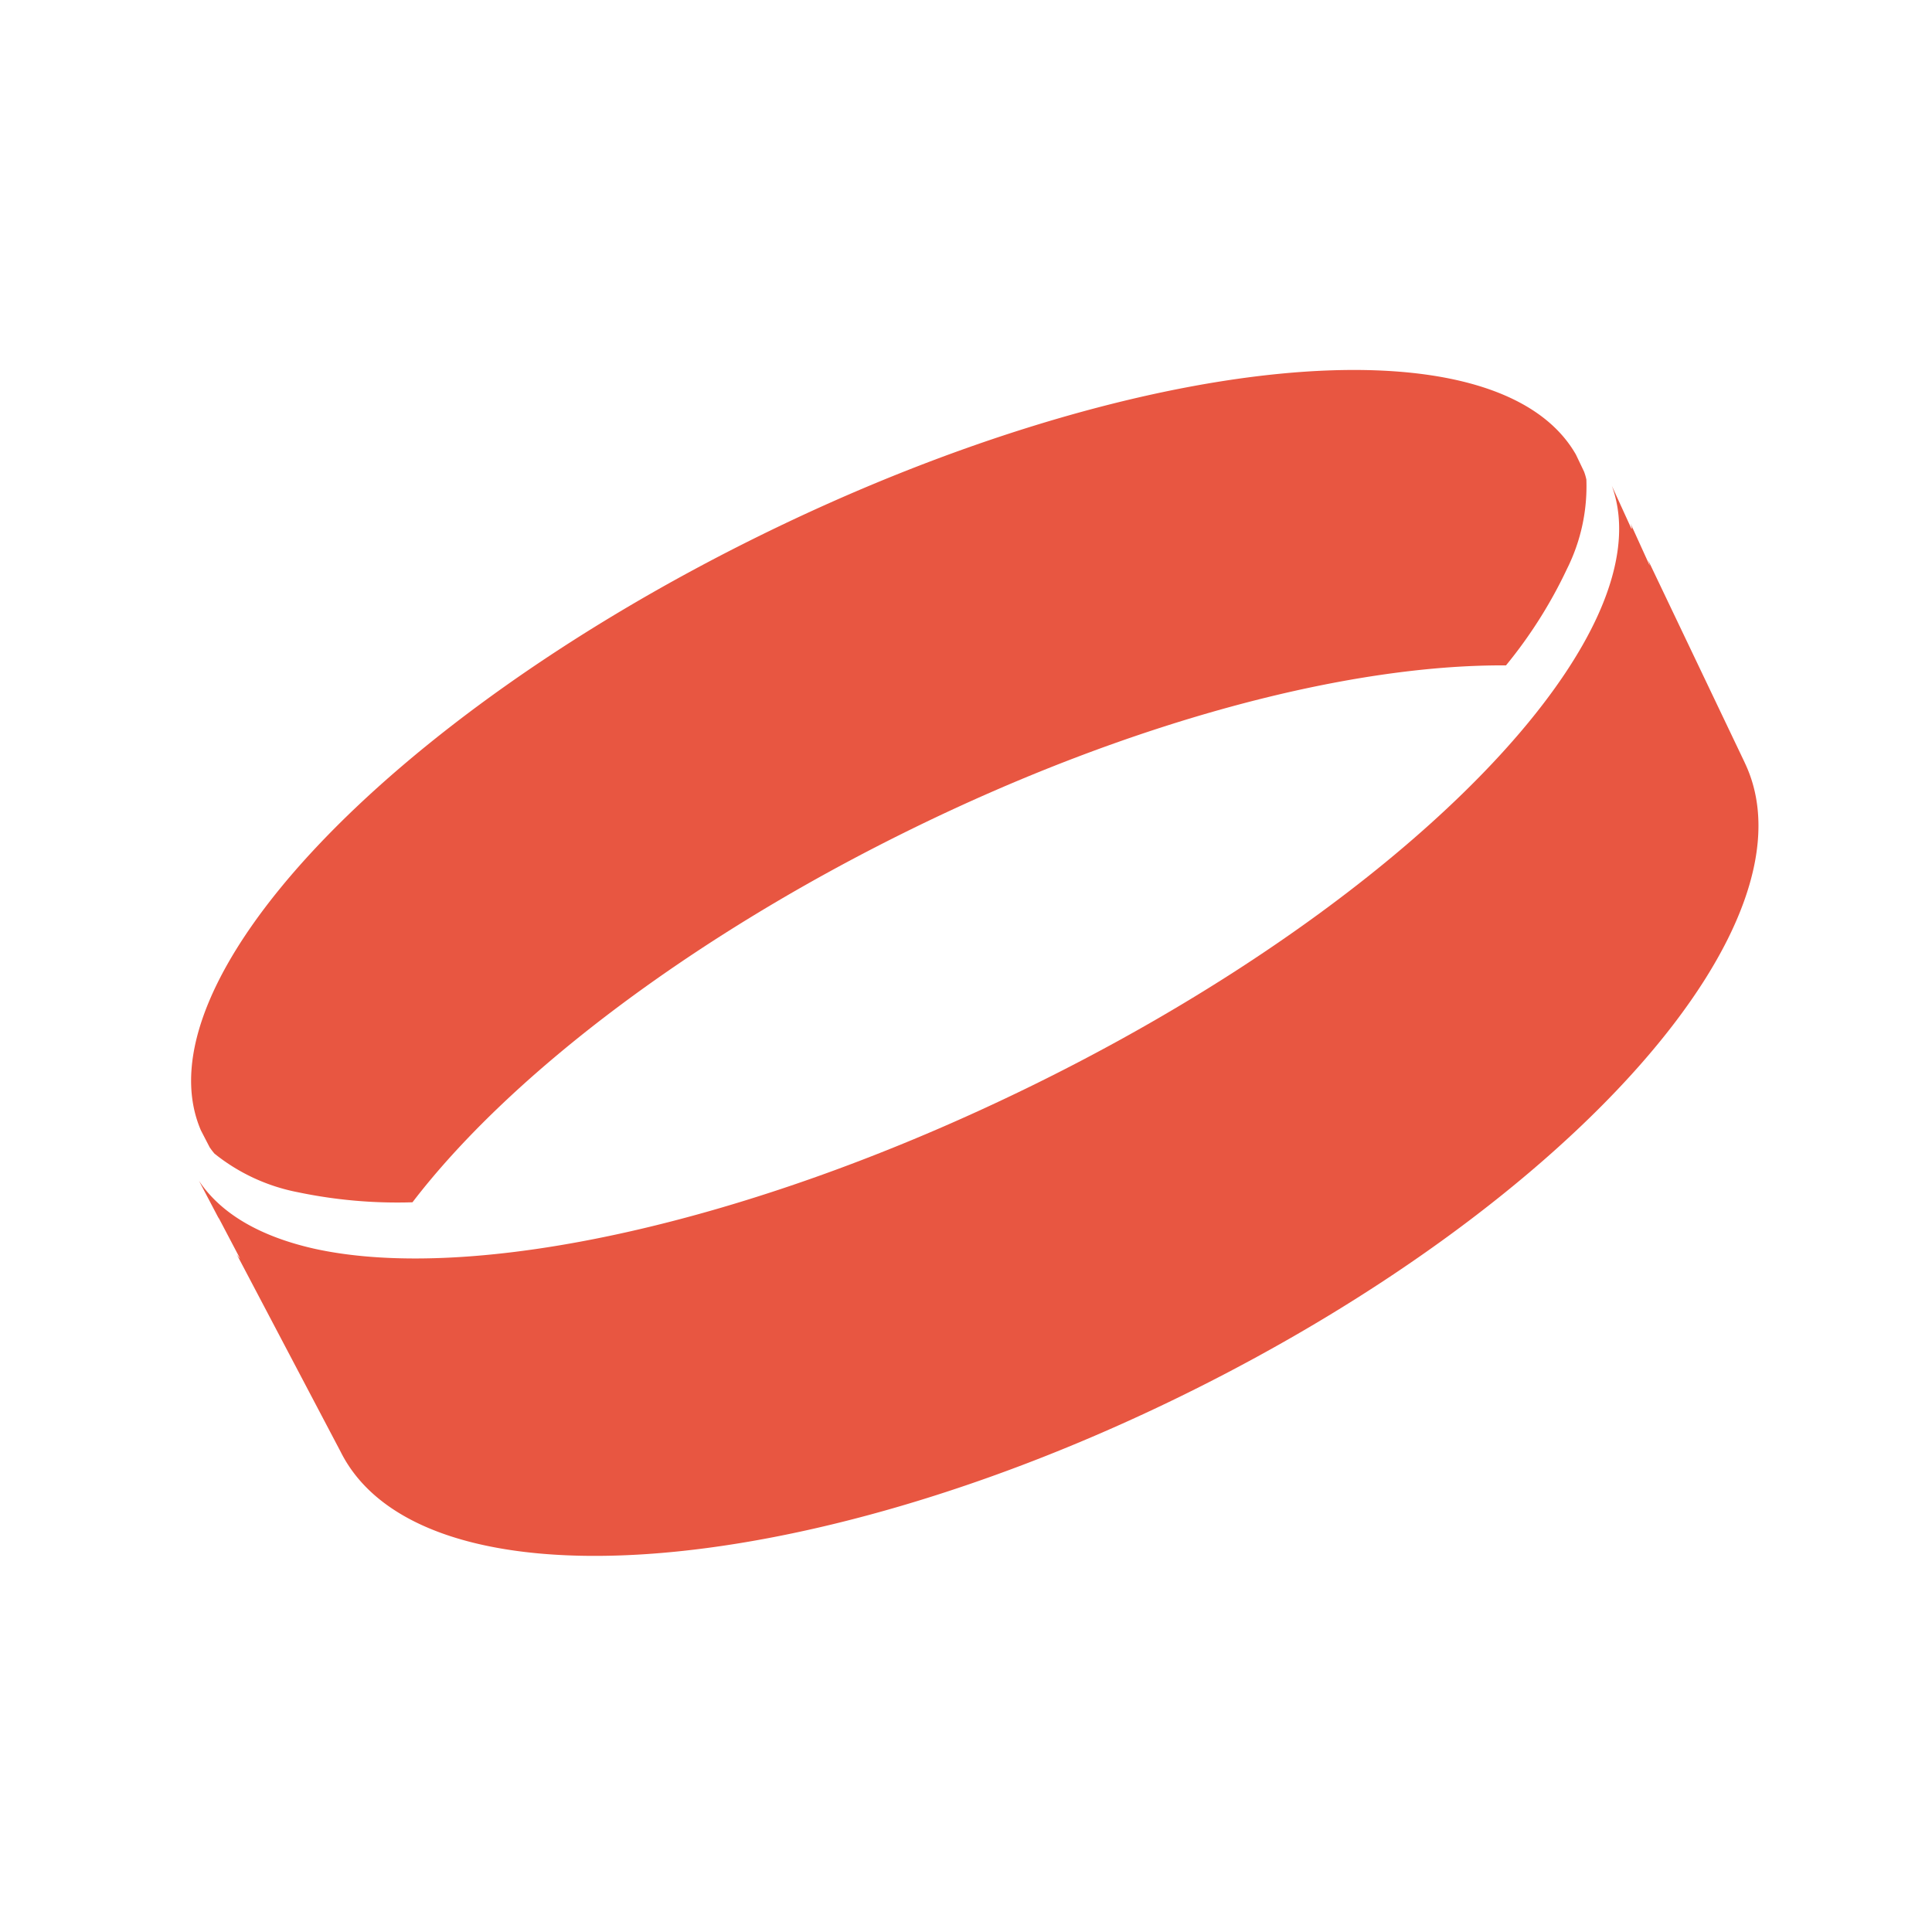
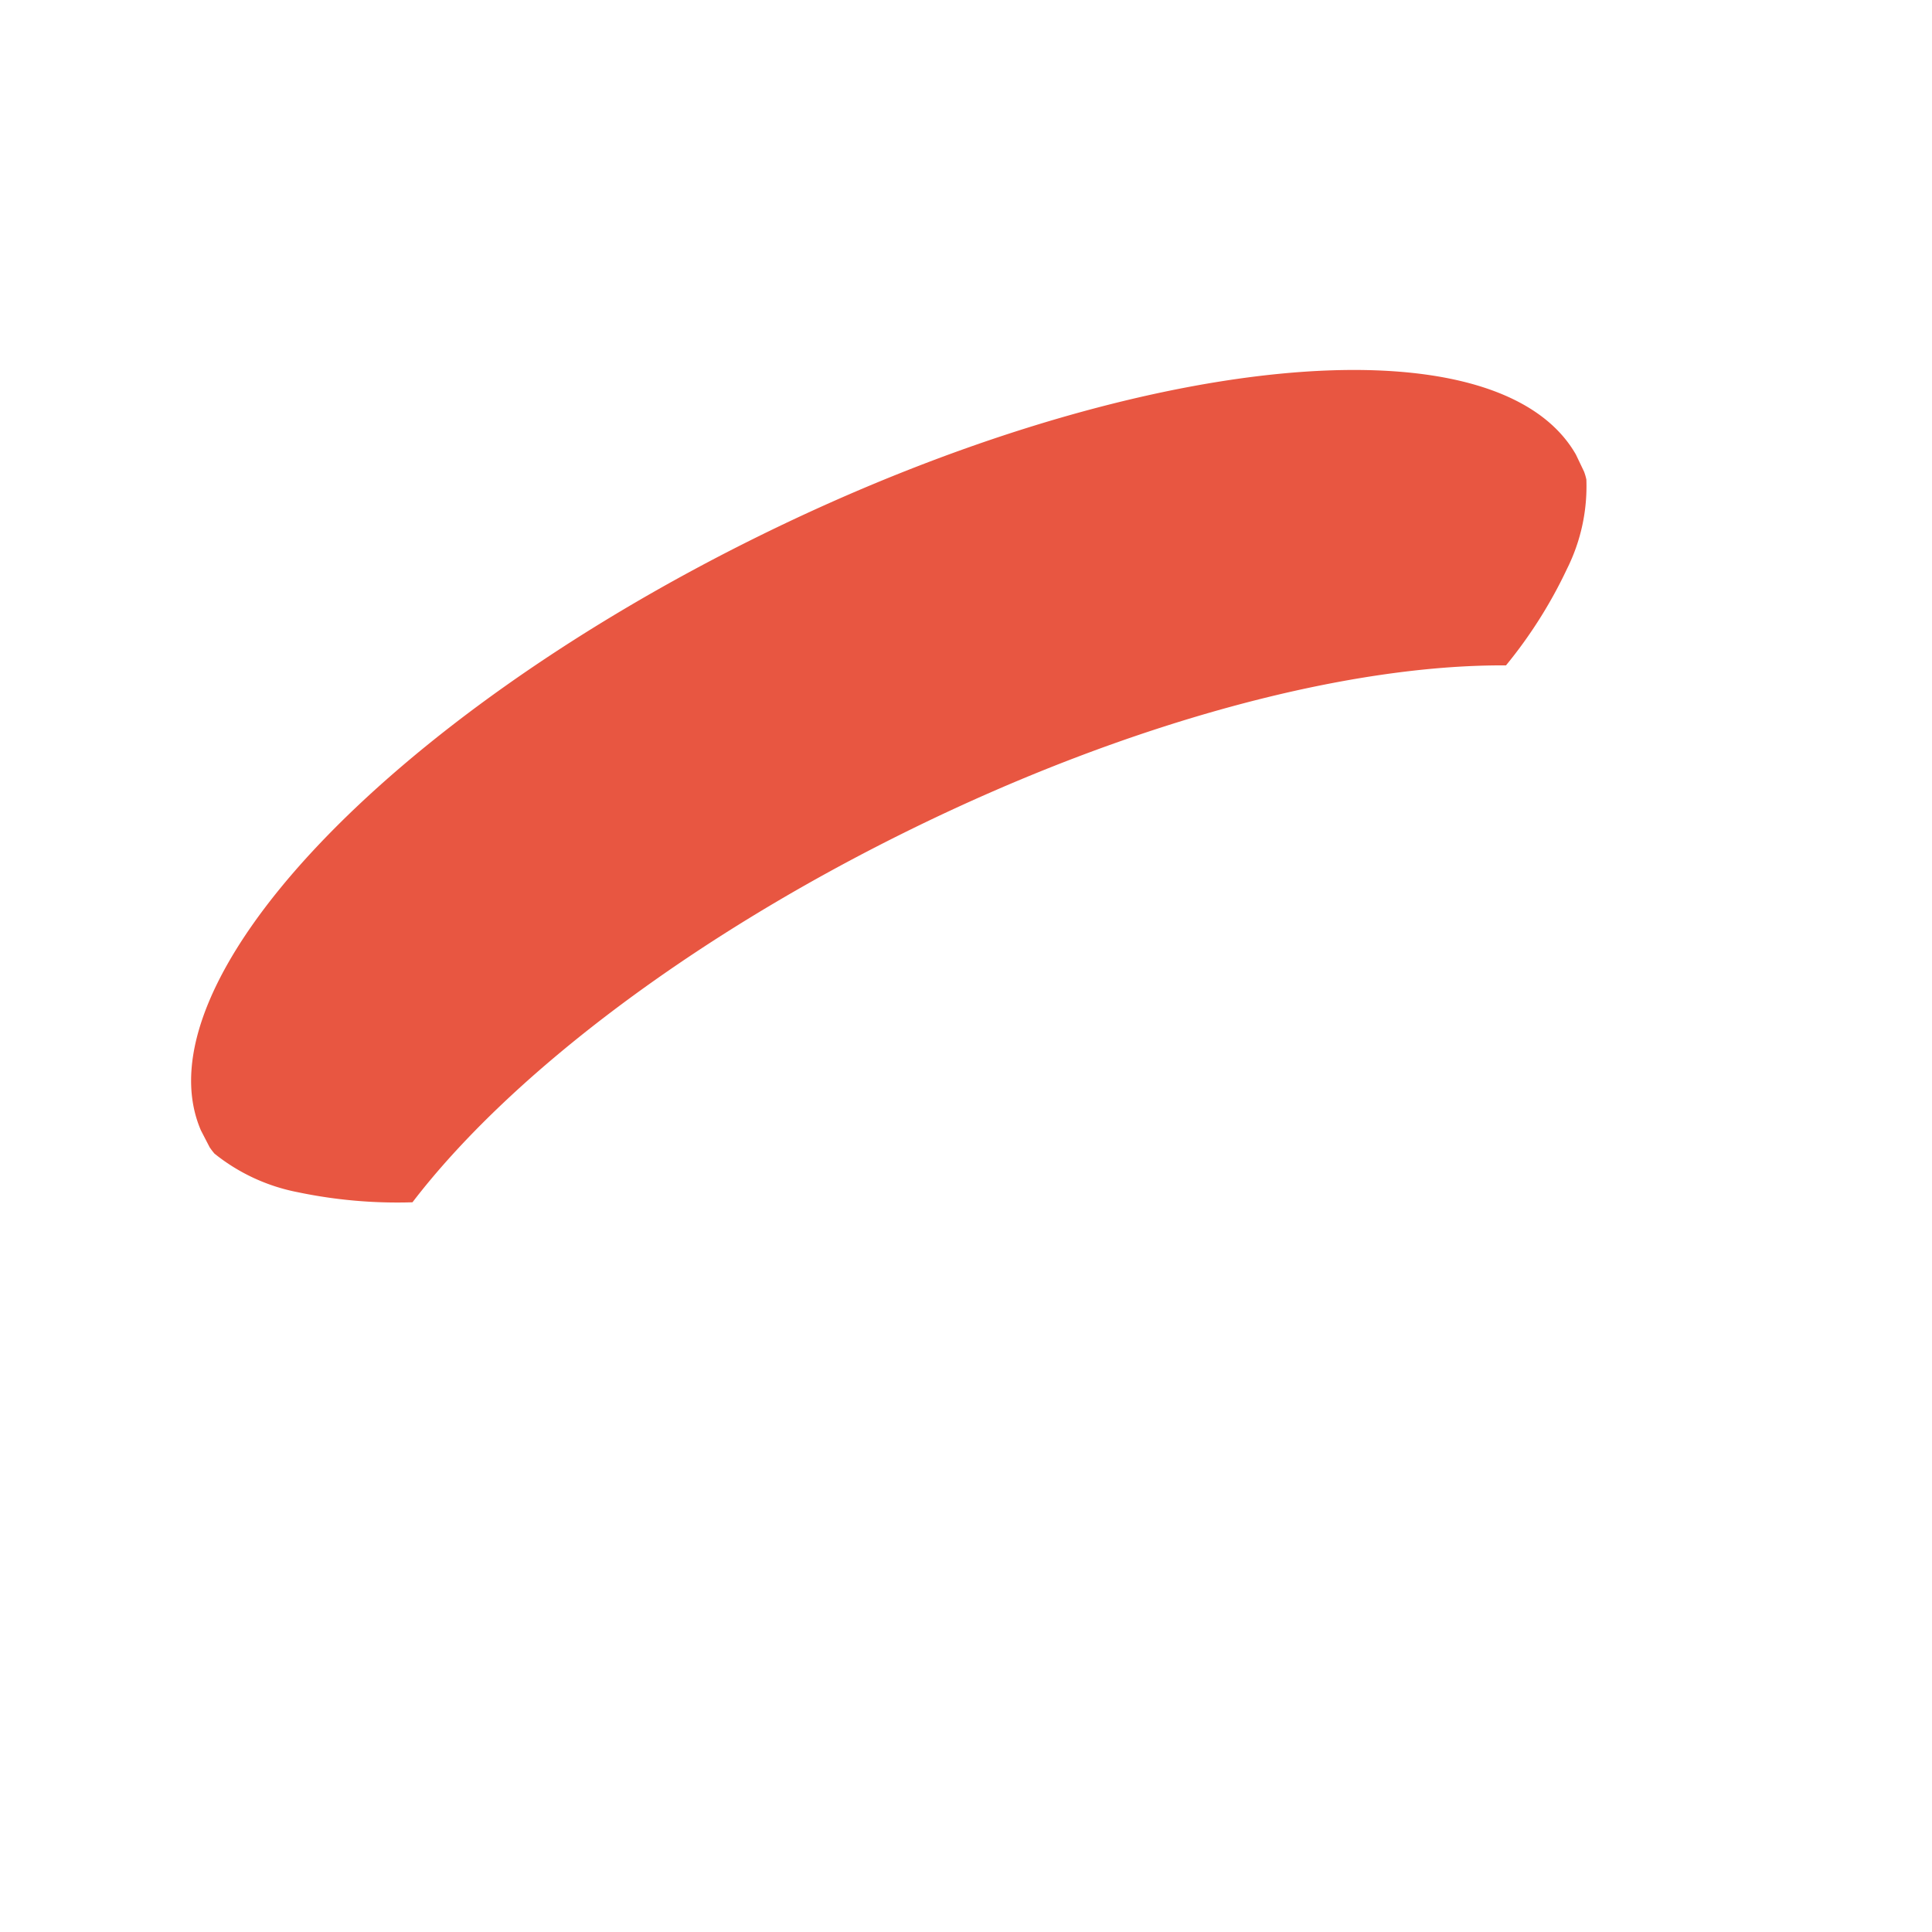
<svg xmlns="http://www.w3.org/2000/svg" id="Слой_1" data-name="Слой 1" viewBox="0 0 100 100">
  <defs>
    <style>.cls-1{fill:#e85641;}</style>
  </defs>
-   <path class="cls-1" d="M84.43,27.34l-1-2.19c.71,1.94.4,4.28-.79,6.84-3.5,7.52-14.54,17-29.22,24.2S24.45,66.42,16.3,64.64c-2.77-.62-4.84-1.78-6-3.52l1.13,2.15A2.07,2.07,0,0,1,11.3,63l1.13,2.15a2,2,0,0,1-.18-.23l5.38,10.22c4.11,8.23,23.7,6.89,43.75-3s33-24.55,28.87-32.78l.08.16L85.31,29a2.29,2.29,0,0,1,.08.28l-1-2.2a1.47,1.47,0,0,1,.08.28" />
  <path class="cls-1" d="M11.1,59.71s0,0,0,0a9.88,9.88,0,0,0,4.32,2,25.13,25.13,0,0,0,5.93.52C26.24,55.84,35.43,48.7,47,43s22.82-8.61,30.95-8.56a24,24,0,0,0,3.16-5,9.56,9.56,0,0,0,1-4.62l0,0a2.77,2.77,0,0,0-.12-.41l-.42-.88c-4.1-7.18-22.82-5.36-42.21,4.18S7.13,50.92,10.4,58.51l.45.87a3.59,3.59,0,0,0,.25.33" />
</svg>